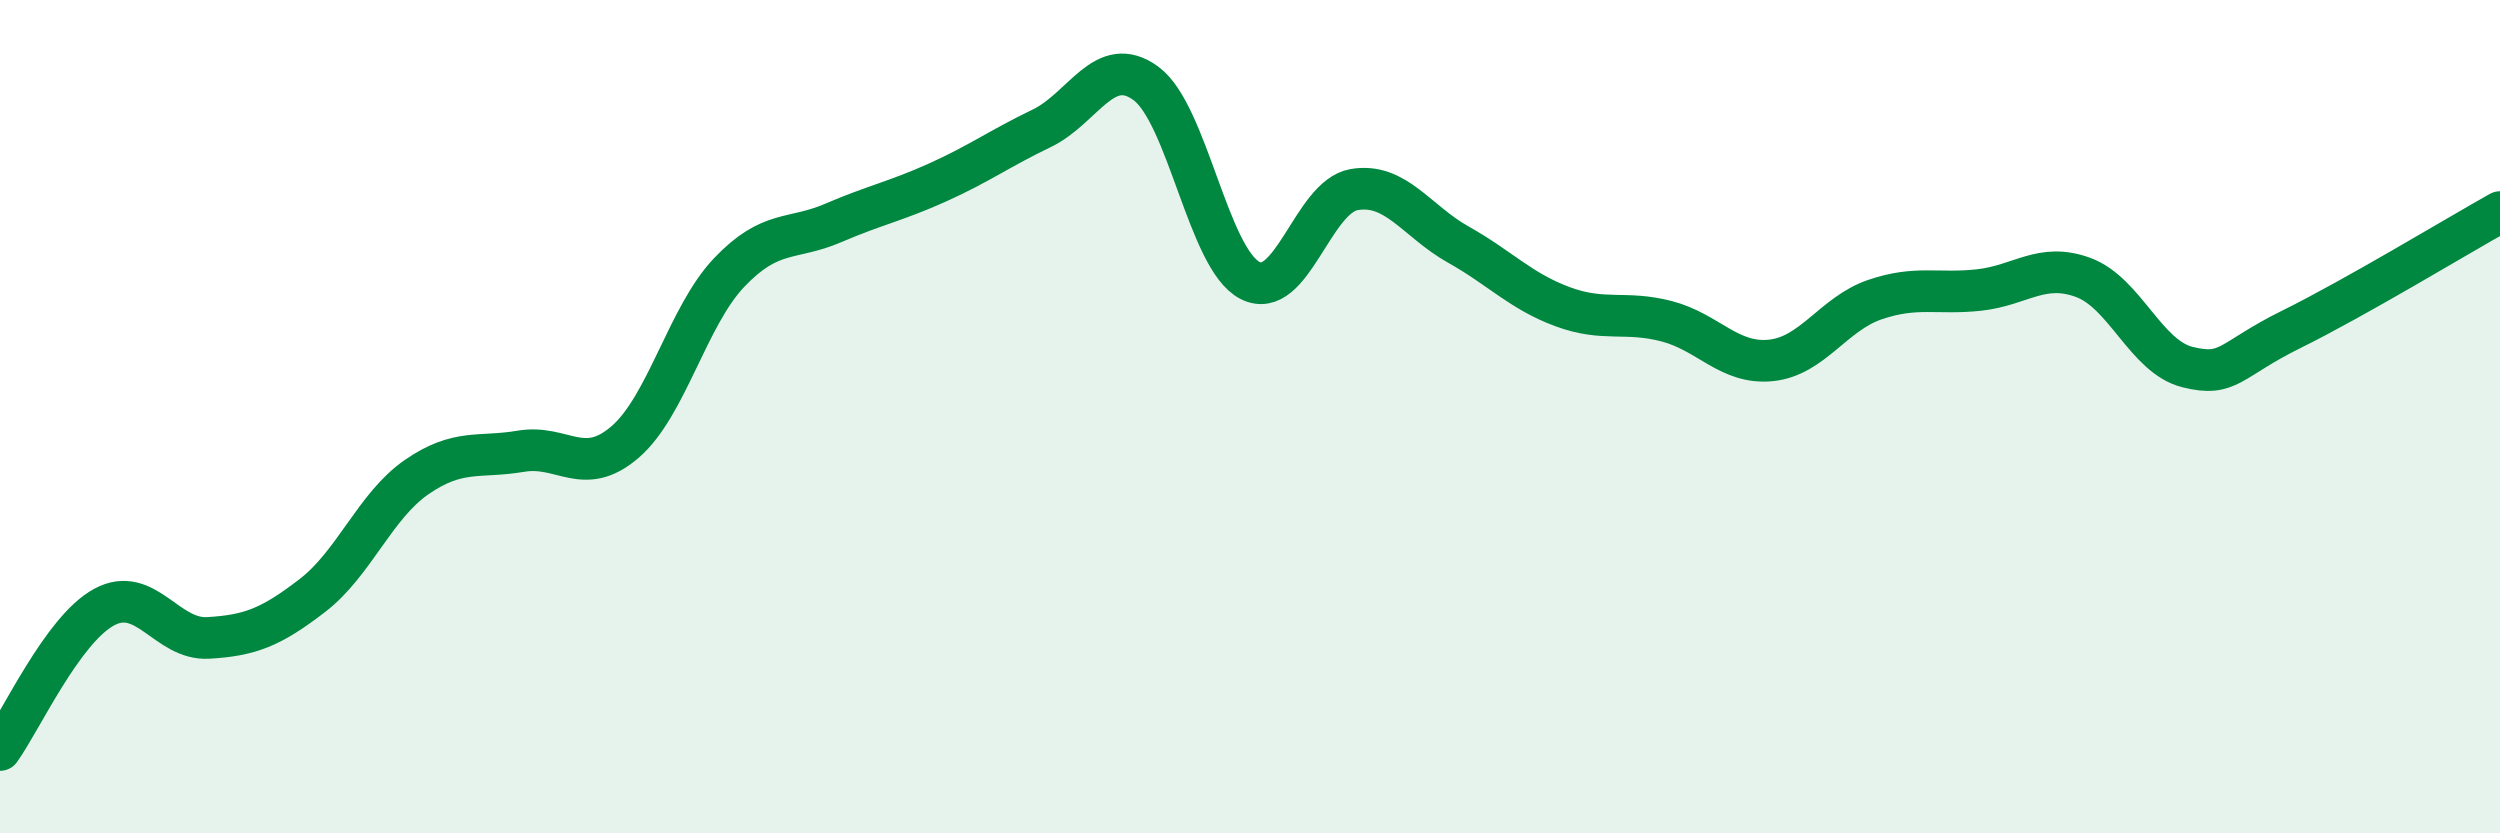
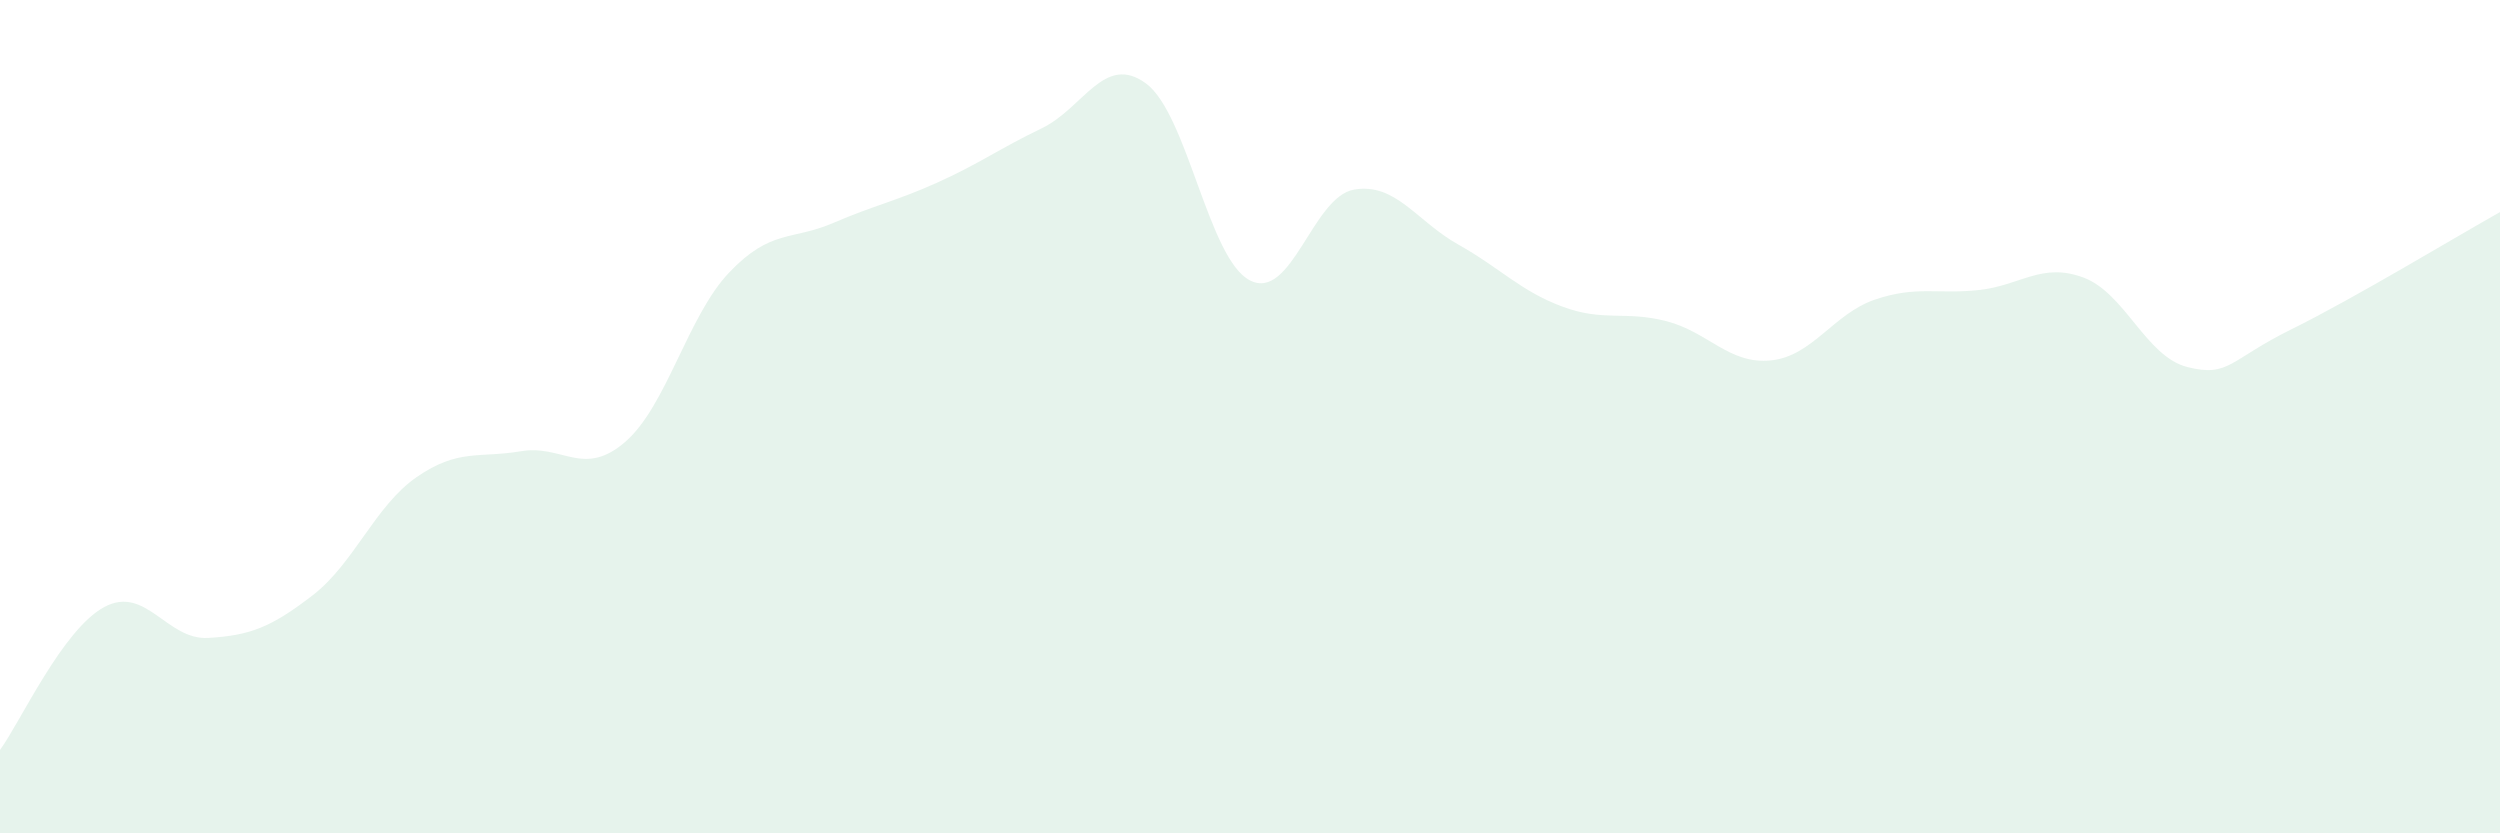
<svg xmlns="http://www.w3.org/2000/svg" width="60" height="20" viewBox="0 0 60 20">
  <path d="M 0,18 C 0.5,17.31 1.5,15.11 2.5,14.57 C 3.5,14.03 4,15.37 5,15.31 C 6,15.25 6.5,15.06 7.5,14.29 C 8.5,13.52 9,12.14 10,11.45 C 11,10.76 11.5,11 12.5,10.83 C 13.5,10.66 14,11.47 15,10.61 C 16,9.75 16.5,7.59 17.5,6.54 C 18.5,5.49 19,5.78 20,5.35 C 21,4.92 21.5,4.83 22.5,4.38 C 23.5,3.93 24,3.56 25,3.08 C 26,2.6 26.5,1.27 27.5,2 C 28.5,2.73 29,6.22 30,6.73 C 31,7.24 31.5,4.72 32.5,4.55 C 33.5,4.38 34,5.31 35,5.87 C 36,6.43 36.5,6.99 37.5,7.36 C 38.5,7.73 39,7.45 40,7.71 C 41,7.97 41.5,8.75 42.5,8.65 C 43.5,8.55 44,7.53 45,7.19 C 46,6.85 46.5,7.07 47.5,6.96 C 48.5,6.85 49,6.29 50,6.66 C 51,7.03 51.5,8.56 52.5,8.81 C 53.5,9.06 53.5,8.64 55,7.9 C 56.5,7.16 59,5.65 60,5.09L60 20L0 20Z" fill="#008740" opacity="0.1" stroke-linecap="round" stroke-linejoin="round" />
-   <path d="M 0,18 C 0.5,17.31 1.5,15.11 2.5,14.57 C 3.5,14.03 4,15.37 5,15.31 C 6,15.25 6.5,15.06 7.5,14.29 C 8.5,13.52 9,12.14 10,11.45 C 11,10.76 11.5,11 12.5,10.83 C 13.5,10.66 14,11.47 15,10.61 C 16,9.75 16.5,7.59 17.5,6.54 C 18.5,5.49 19,5.78 20,5.35 C 21,4.92 21.5,4.83 22.5,4.38 C 23.5,3.93 24,3.56 25,3.08 C 26,2.6 26.5,1.27 27.5,2 C 28.5,2.73 29,6.22 30,6.73 C 31,7.24 31.5,4.72 32.5,4.55 C 33.5,4.38 34,5.31 35,5.87 C 36,6.43 36.5,6.99 37.5,7.36 C 38.5,7.73 39,7.45 40,7.71 C 41,7.97 41.5,8.75 42.5,8.65 C 43.5,8.55 44,7.53 45,7.19 C 46,6.85 46.5,7.07 47.5,6.96 C 48.5,6.85 49,6.29 50,6.66 C 51,7.03 51.5,8.56 52.5,8.81 C 53.5,9.06 53.5,8.64 55,7.9 C 56.5,7.16 59,5.65 60,5.09" stroke="#008740" stroke-width="1" fill="none" stroke-linecap="round" stroke-linejoin="round" />
</svg>